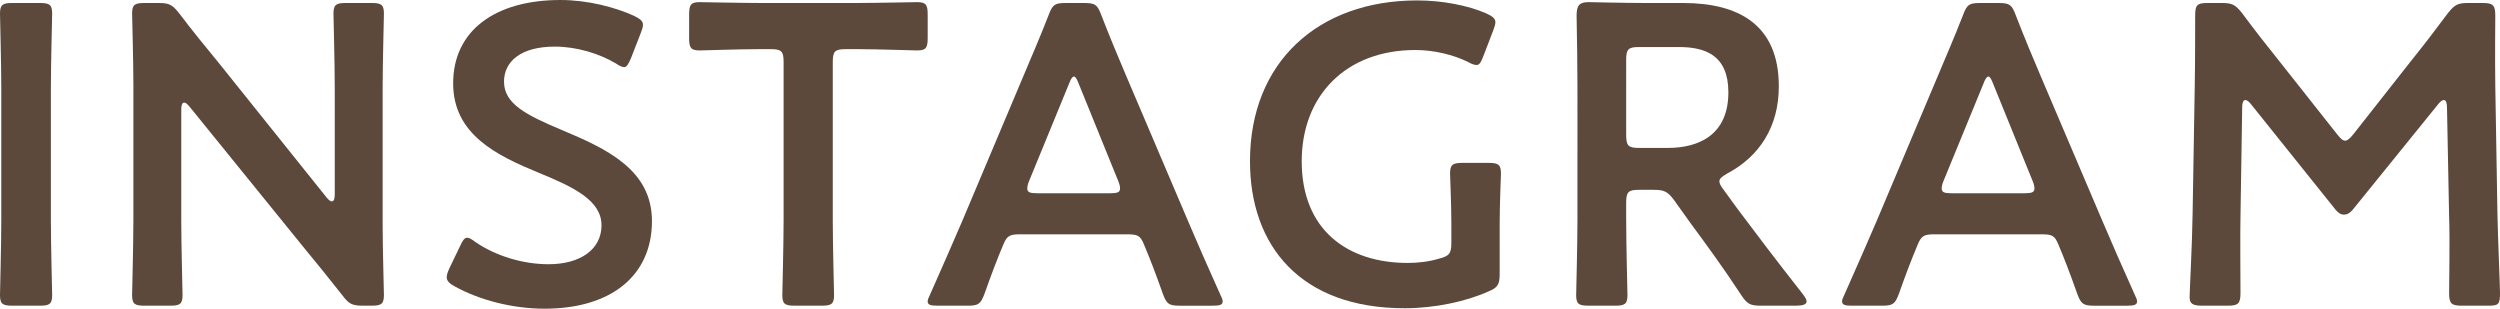
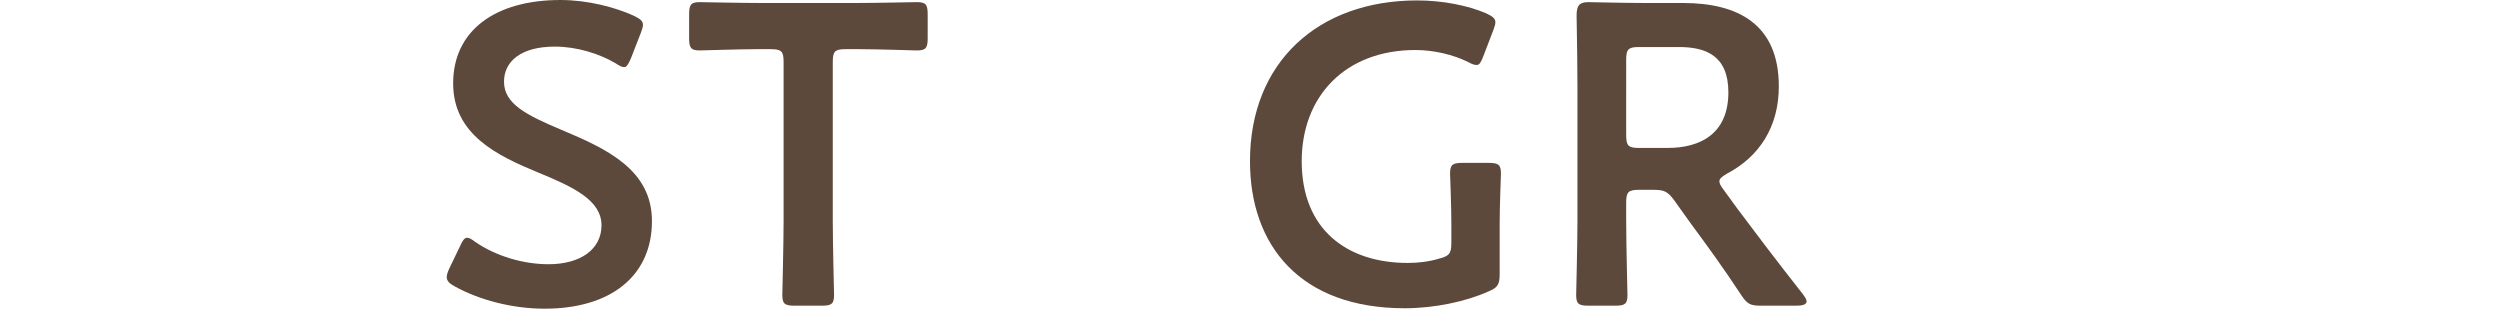
<svg xmlns="http://www.w3.org/2000/svg" version="1.1" id="レイヤー_1" x="0px" y="0px" viewBox="0 0 409.362 50.545" style="enable-background:new 0 0 409.362 50.545;" xml:space="preserve">
  <style type="text/css">
	.st0{enable-background:new    ;}
	.st1{fill:#5C493B;}
</style>
  <g class="st0">
-     <path class="st1" d="M2.03,50.055c-1.61,0-2.03-0.279-2.03-1.75c0-0.49,0.21-8.19,0.21-12.251V14.491C0.21,10.431,0,2.73,0,2.24   C0,0.77,0.42,0.49,2.03,0.49h4.48c1.61,0,2.03,0.279,2.03,1.75c0,0.49-0.21,8.19-0.21,12.251v21.563   c0,4.061,0.21,11.761,0.21,12.251c0,1.471-0.42,1.75-2.03,1.75H2.03z" />
-     <path class="st1" d="M29.681,36.054c0,4.061,0.21,11.761,0.21,12.251c0,1.471-0.42,1.75-2.03,1.75h-4.2   c-1.61,0-2.03-0.279-2.03-1.75c0-0.49,0.21-8.19,0.21-12.251V13.791c0-3.92-0.21-11.061-0.21-11.551c0-1.471,0.42-1.75,2.03-1.75   h2.31c1.75,0,2.24,0.279,3.36,1.68c2.17,2.87,4.411,5.601,6.651,8.331l17.502,21.843c0.35,0.42,0.63,0.63,0.84,0.63   c0.35,0,0.49-0.42,0.49-1.12V14.491c0-4.061-0.21-11.761-0.21-12.251c0-1.471,0.42-1.75,2.03-1.75h4.201   c1.61,0,2.03,0.279,2.03,1.75c0,0.49-0.21,8.19-0.21,12.251v22.263c0,3.851,0.21,11.061,0.21,11.551c0,1.471-0.42,1.75-2.03,1.75   h-1.4c-1.75,0-2.31-0.279-3.36-1.68c-2.1-2.66-4.13-5.181-6.44-7.98L31.011,17.432c-0.35-0.42-0.63-0.63-0.84-0.63   c-0.35,0-0.49,0.42-0.49,1.12V36.054z" />
    <path class="st1" d="M106.753,36.194c0,9.031-6.791,14.352-17.572,14.352c-5.391,0-10.781-1.47-14.702-3.64   c-0.91-0.49-1.33-0.91-1.33-1.541c0-0.35,0.14-0.77,0.42-1.399l1.75-3.641c0.42-0.91,0.7-1.4,1.19-1.4c0.35,0,0.77,0.28,1.33,0.7   c3.36,2.311,7.841,3.641,11.971,3.641c5.25,0,8.681-2.45,8.681-6.371c0-4.061-4.48-6.231-10.291-8.611   C81.41,25.482,74.2,22.053,74.2,13.651C74.2,4.971,81.13,0,91.771,0c4.48,0,8.961,1.19,12.041,2.59   c0.98,0.49,1.47,0.841,1.47,1.471c0,0.35-0.14,0.77-0.35,1.33l-1.61,4.13c-0.42,0.98-0.7,1.471-1.12,1.471   c-0.35,0-0.77-0.21-1.4-0.63c-2.59-1.54-6.301-2.73-9.941-2.73c-5.601,0-8.331,2.45-8.331,5.74c0,3.641,3.641,5.461,9.451,7.911   C99.332,24.362,106.753,27.793,106.753,36.194z" />
    <path class="st1" d="M136.362,36.054c0,4.061,0.21,11.761,0.21,12.251c0,1.471-0.42,1.75-2.03,1.75h-4.411   c-1.61,0-2.03-0.279-2.03-1.75c0-0.49,0.21-8.19,0.21-12.251V10.151c0-1.751-0.35-2.101-2.1-2.101h-2.17   c-2.94,0-8.961,0.21-9.451,0.21c-1.47,0-1.75-0.42-1.75-2.03V2.38c0-1.61,0.28-2.03,1.75-2.03c0.49,0,6.86,0.141,10.151,0.141   h15.262c3.29,0,9.661-0.141,10.151-0.141c1.471,0,1.75,0.42,1.75,2.03V6.23c0,1.61-0.279,2.03-1.75,2.03   c-0.49,0-6.511-0.21-9.451-0.21h-2.24c-1.75,0-2.1,0.35-2.1,2.101V36.054z" />
-     <path class="st1" d="M167.23,38.365c-1.819,0-2.31,0.14-2.94,1.68c-0.979,2.311-1.89,4.69-3.08,8.051   c-0.63,1.681-0.979,1.96-2.8,1.96h-4.9c-1.12,0-1.61-0.14-1.61-0.699c0-0.28,0.14-0.631,0.42-1.19   c2.17-4.9,3.71-8.401,5.181-11.831l10.011-23.733c1.26-3.011,2.73-6.371,4.2-10.151c0.631-1.681,0.98-1.96,2.801-1.96h3.01   c1.82,0,2.171,0.279,2.801,1.96c1.47,3.78,2.87,7.141,4.13,10.081l10.082,23.663c1.54,3.641,3.08,7.141,5.25,11.972   c0.28,0.56,0.42,0.91,0.42,1.19c0,0.56-0.49,0.699-1.61,0.699h-5.391c-1.819,0-2.17-0.279-2.8-1.96   c-1.19-3.36-2.101-5.74-3.08-8.051c-0.631-1.54-1.051-1.68-2.94-1.68H167.23z M168.491,29.683c-0.21,0.49-0.28,0.91-0.28,1.19   c0,0.63,0.49,0.771,1.61,0.771h11.971c1.12,0,1.61-0.141,1.61-0.771c0-0.28-0.069-0.7-0.28-1.19l-6.51-16.031   c-0.28-0.7-0.49-1.12-0.771-1.12c-0.21,0-0.49,0.35-0.771,1.12L168.491,29.683z" />
    <path class="st1" d="M245.563,44.875c0,1.75-0.351,2.24-1.891,2.87c-3.57,1.61-8.751,2.73-13.651,2.73   c-17.082,0-25.343-10.222-25.343-24.083c0-16.241,11.201-26.322,27.373-26.322c4.2,0,8.331,0.84,11.271,2.1   c1.05,0.49,1.54,0.84,1.54,1.471c0,0.35-0.141,0.77-0.351,1.33l-1.61,4.2c-0.42,1.05-0.63,1.47-1.12,1.47   c-0.35,0-0.77-0.14-1.399-0.489c-2.381-1.19-5.601-1.961-8.611-1.961c-11.481,0-18.622,7.562-18.622,18.202   c0,11.272,7.491,16.663,17.362,16.663c1.68,0,3.5-0.21,5.11-0.7c1.68-0.42,2.03-0.84,2.03-2.591v-3.22   c0-3.081-0.21-7.631-0.21-8.122c0-1.47,0.42-1.75,2.03-1.75h4.271c1.609,0,2.03,0.28,2.03,1.75c0,0.49-0.21,5.041-0.21,8.122   V44.875z" />
    <path class="st1" d="M266.279,36.054c0,4.061,0.21,11.761,0.21,12.251c0,1.471-0.42,1.75-2.029,1.75h-4.341   c-1.61,0-2.03-0.279-2.03-1.75c0-0.49,0.21-8.19,0.21-12.251V14.352c0-3.431-0.07-7.841-0.14-11.762c0-1.68,0.42-2.24,1.96-2.24   c0.49,0,6.021,0.141,9.311,0.141h6.161c9.031,0,15.682,3.5,15.682,13.651c0,6.58-3.15,11.481-8.471,14.281   c-0.841,0.49-1.261,0.84-1.261,1.26c0,0.351,0.21,0.771,0.7,1.4l2.24,3.08c3.36,4.481,6.161,8.192,10.781,14.073   c0.35,0.489,0.561,0.84,0.561,1.12c0,0.489-0.631,0.699-1.681,0.699h-5.811c-1.75,0-2.24-0.279-3.221-1.75   c-2.94-4.48-5.601-8.12-8.19-11.621l-2.801-3.92c-1.05-1.4-1.609-1.681-3.36-1.681h-2.38c-1.75,0-2.101,0.351-2.101,2.101V36.054z    M266.279,22.122c0,1.75,0.351,2.101,2.101,2.101h4.69c5.251,0,9.941-2.24,9.941-9.102c0-6.09-3.78-7.42-8.121-7.42h-6.511   c-1.75,0-2.101,0.35-2.101,2.1V22.122z" />
-     <path class="st1" d="M316.959,38.365c-1.819,0-2.31,0.14-2.94,1.68c-0.979,2.311-1.89,4.69-3.08,8.051   c-0.63,1.681-0.979,1.96-2.8,1.96h-4.9c-1.12,0-1.61-0.14-1.61-0.699c0-0.28,0.14-0.631,0.42-1.19   c2.17-4.9,3.71-8.401,5.181-11.831l10.011-23.733c1.26-3.011,2.73-6.371,4.2-10.151c0.631-1.681,0.98-1.96,2.801-1.96h3.01   c1.82,0,2.171,0.279,2.801,1.96c1.47,3.78,2.87,7.141,4.13,10.081l10.082,23.663c1.54,3.641,3.08,7.141,5.25,11.972   c0.28,0.56,0.42,0.91,0.42,1.19c0,0.56-0.49,0.699-1.61,0.699h-5.391c-1.819,0-2.17-0.279-2.8-1.96   c-1.19-3.36-2.101-5.74-3.08-8.051c-0.631-1.54-1.051-1.68-2.94-1.68H316.959z M318.22,29.683c-0.21,0.49-0.28,0.91-0.28,1.19   c0,0.63,0.49,0.771,1.61,0.771h11.971c1.12,0,1.61-0.141,1.61-0.771c0-0.28-0.069-0.7-0.28-1.19l-6.51-16.031   c-0.28-0.7-0.49-1.12-0.771-1.12c-0.21,0-0.49,0.35-0.771,1.12L318.22,29.683z" />
-     <path class="st1" d="M366.868,35.424c-0.07,2.45,0,10.921,0,12.531c0,1.75-0.351,2.1-2.101,2.1h-4.2c-1.54,0-2.03-0.35-2.03-1.399   c0-0.98,0.42-8.611,0.49-13.652l0.35-20.933c0.07-3.5,0.07-10.081,0.07-11.481c0-1.75,0.28-2.1,2.03-2.1h2.31   c1.751,0,2.24,0.279,3.36,1.68c1.961,2.66,3.991,5.251,6.021,7.771l9.521,12.041c0.56,0.7,0.91,1.05,1.33,1.05   c0.351,0,0.771-0.35,1.33-1.05l9.312-11.831c2.029-2.521,4.13-5.251,6.16-7.981c1.12-1.4,1.61-1.68,3.36-1.68h2.311   c1.75,0,2.1,0.35,2.1,2.1c0,1.051-0.069,6.511,0,11.481l0.351,20.933c0.07,3.71,0.42,11.902,0.42,12.952c0,1.89-0.21,2.1-1.96,2.1   h-4.271c-1.75,0-2.101-0.35-2.101-2.1c0-2.03,0.14-8.681,0-12.461l-0.35-17.993c0-0.7-0.21-1.12-0.49-1.12s-0.561,0.21-0.91,0.63   l-14.002,17.292c-0.42,0.49-0.84,0.84-1.47,0.84s-1.05-0.42-1.4-0.84l-13.861-17.292c-0.35-0.42-0.63-0.63-0.91-0.63   s-0.49,0.42-0.49,1.12L366.868,35.424z" />
  </g>
  <g>
</g>
  <g>
</g>
  <g>
</g>
  <g>
</g>
  <g>
</g>
  <g>
</g>
  <g>
</g>
  <g>
</g>
  <g>
</g>
  <g>
</g>
  <g>
</g>
  <g>
</g>
  <g>
</g>
  <g>
</g>
  <g>
</g>
</svg>